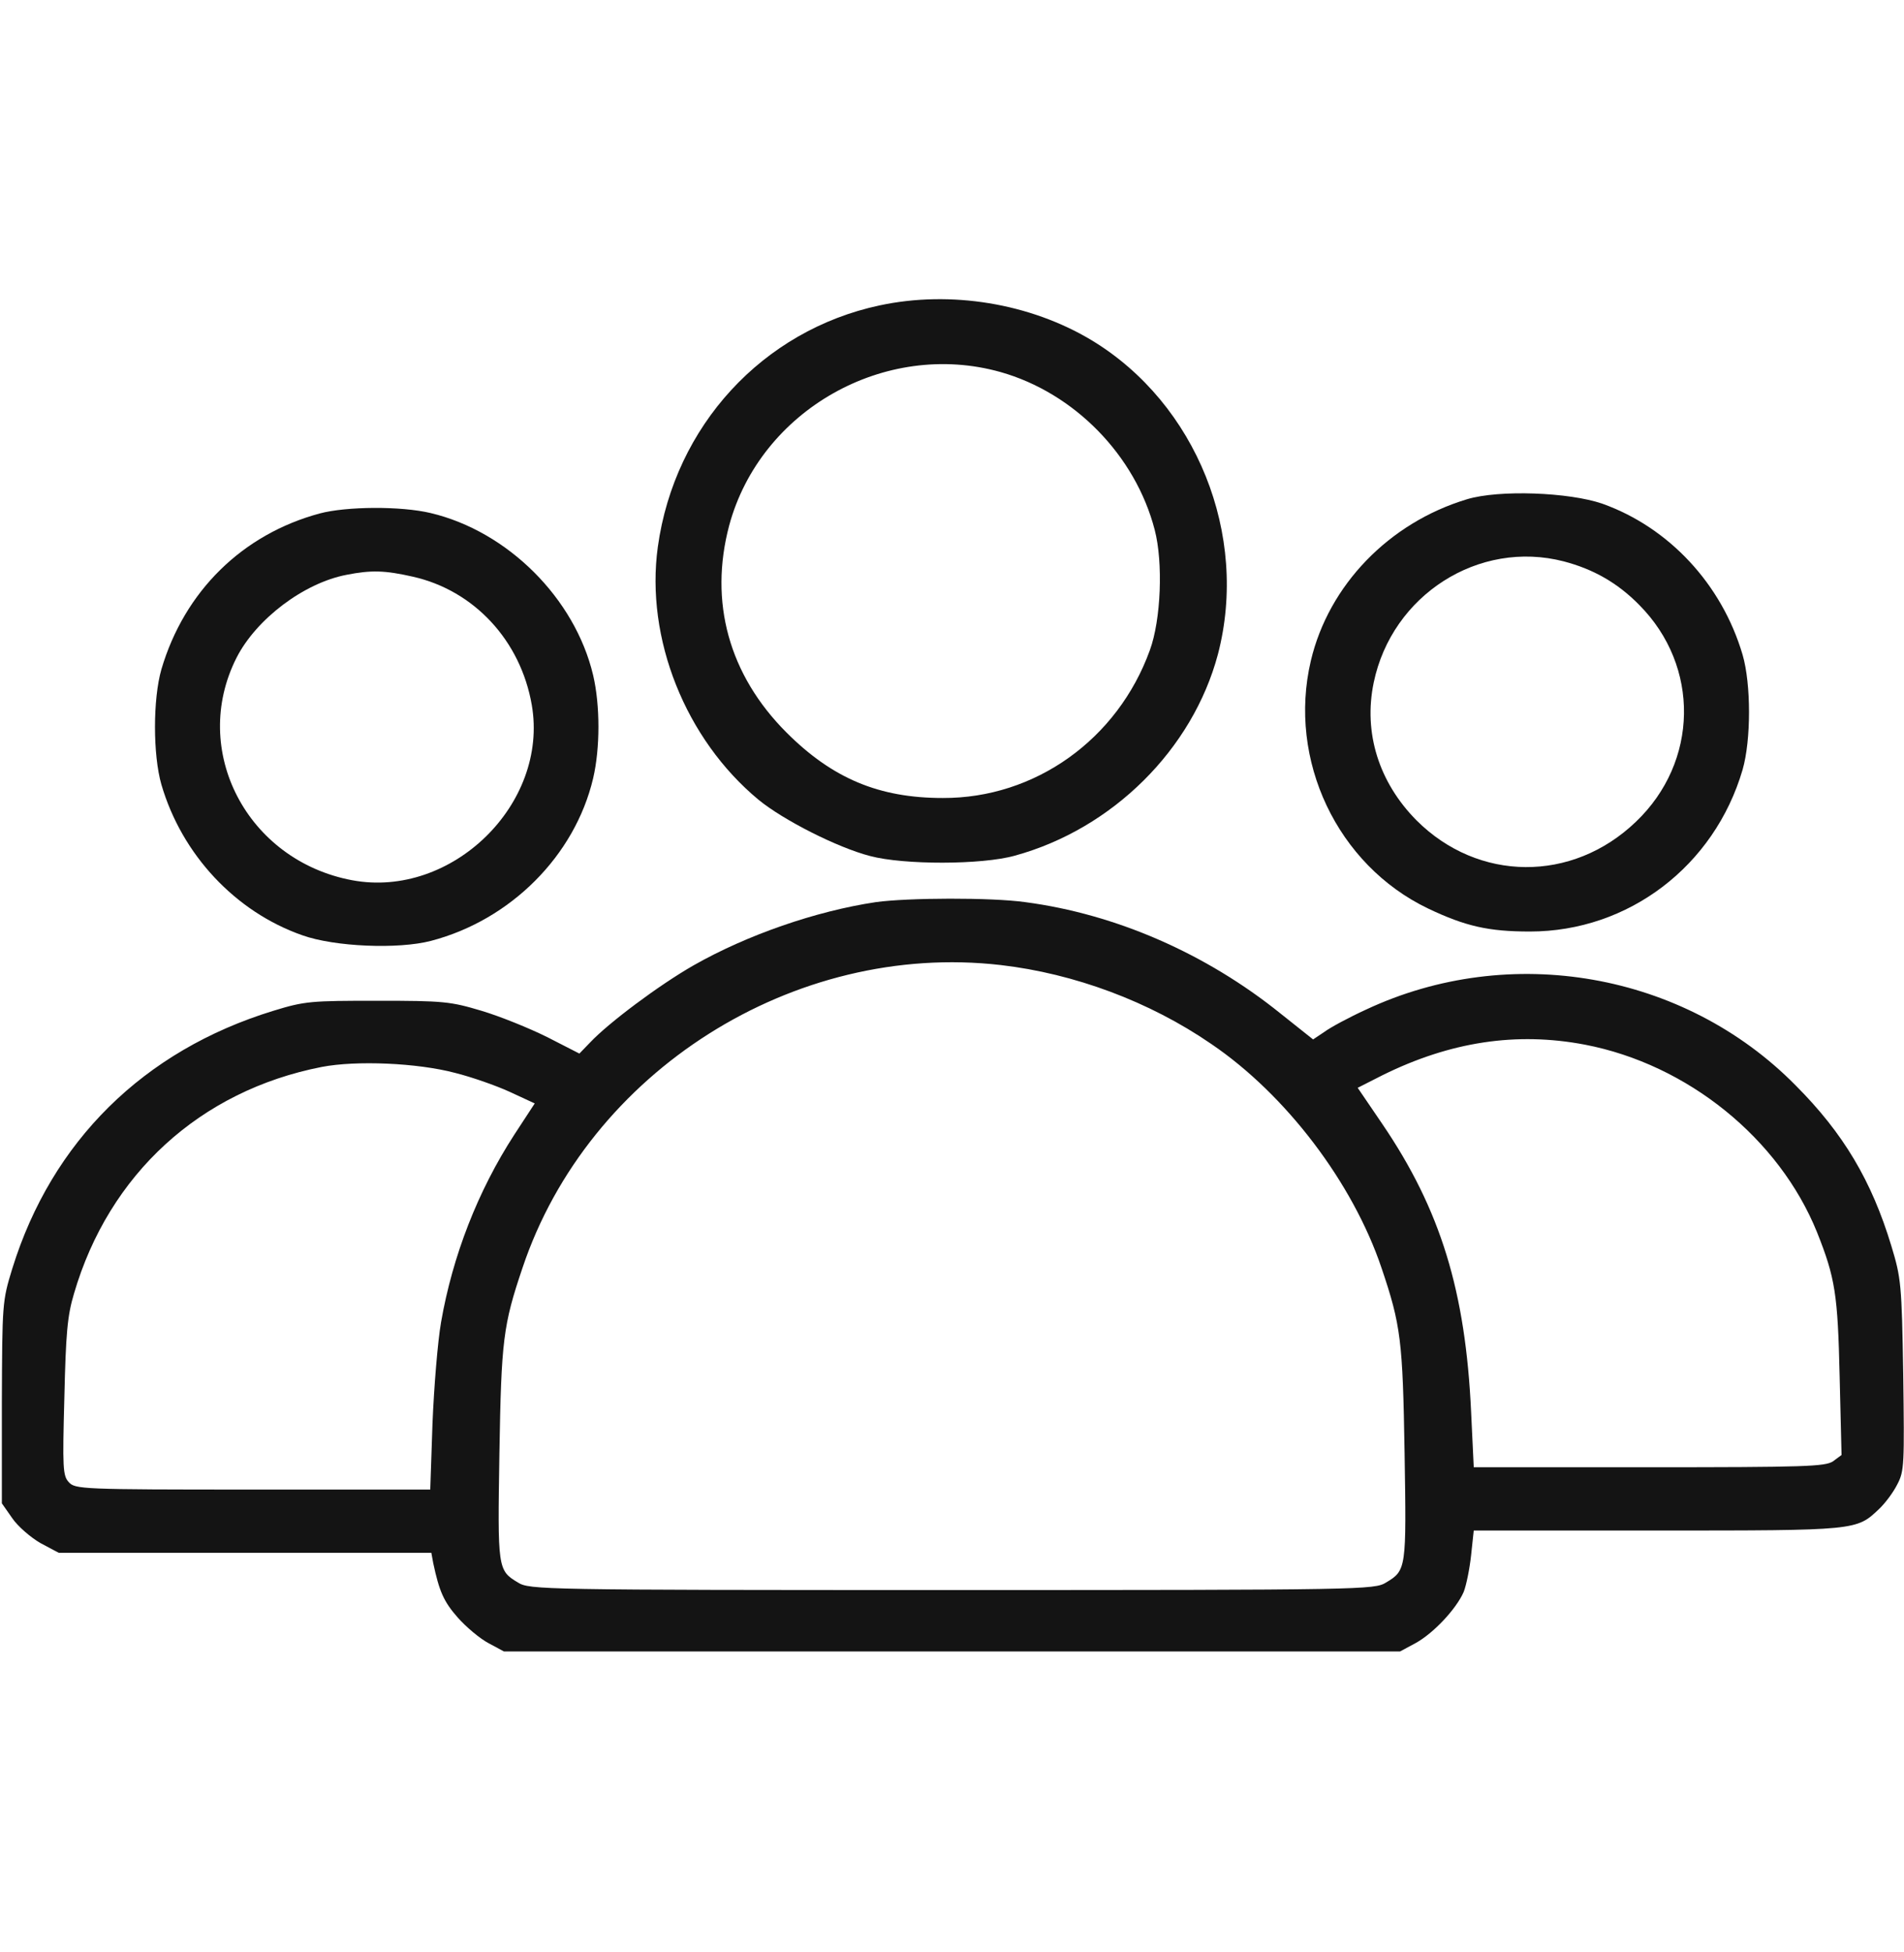
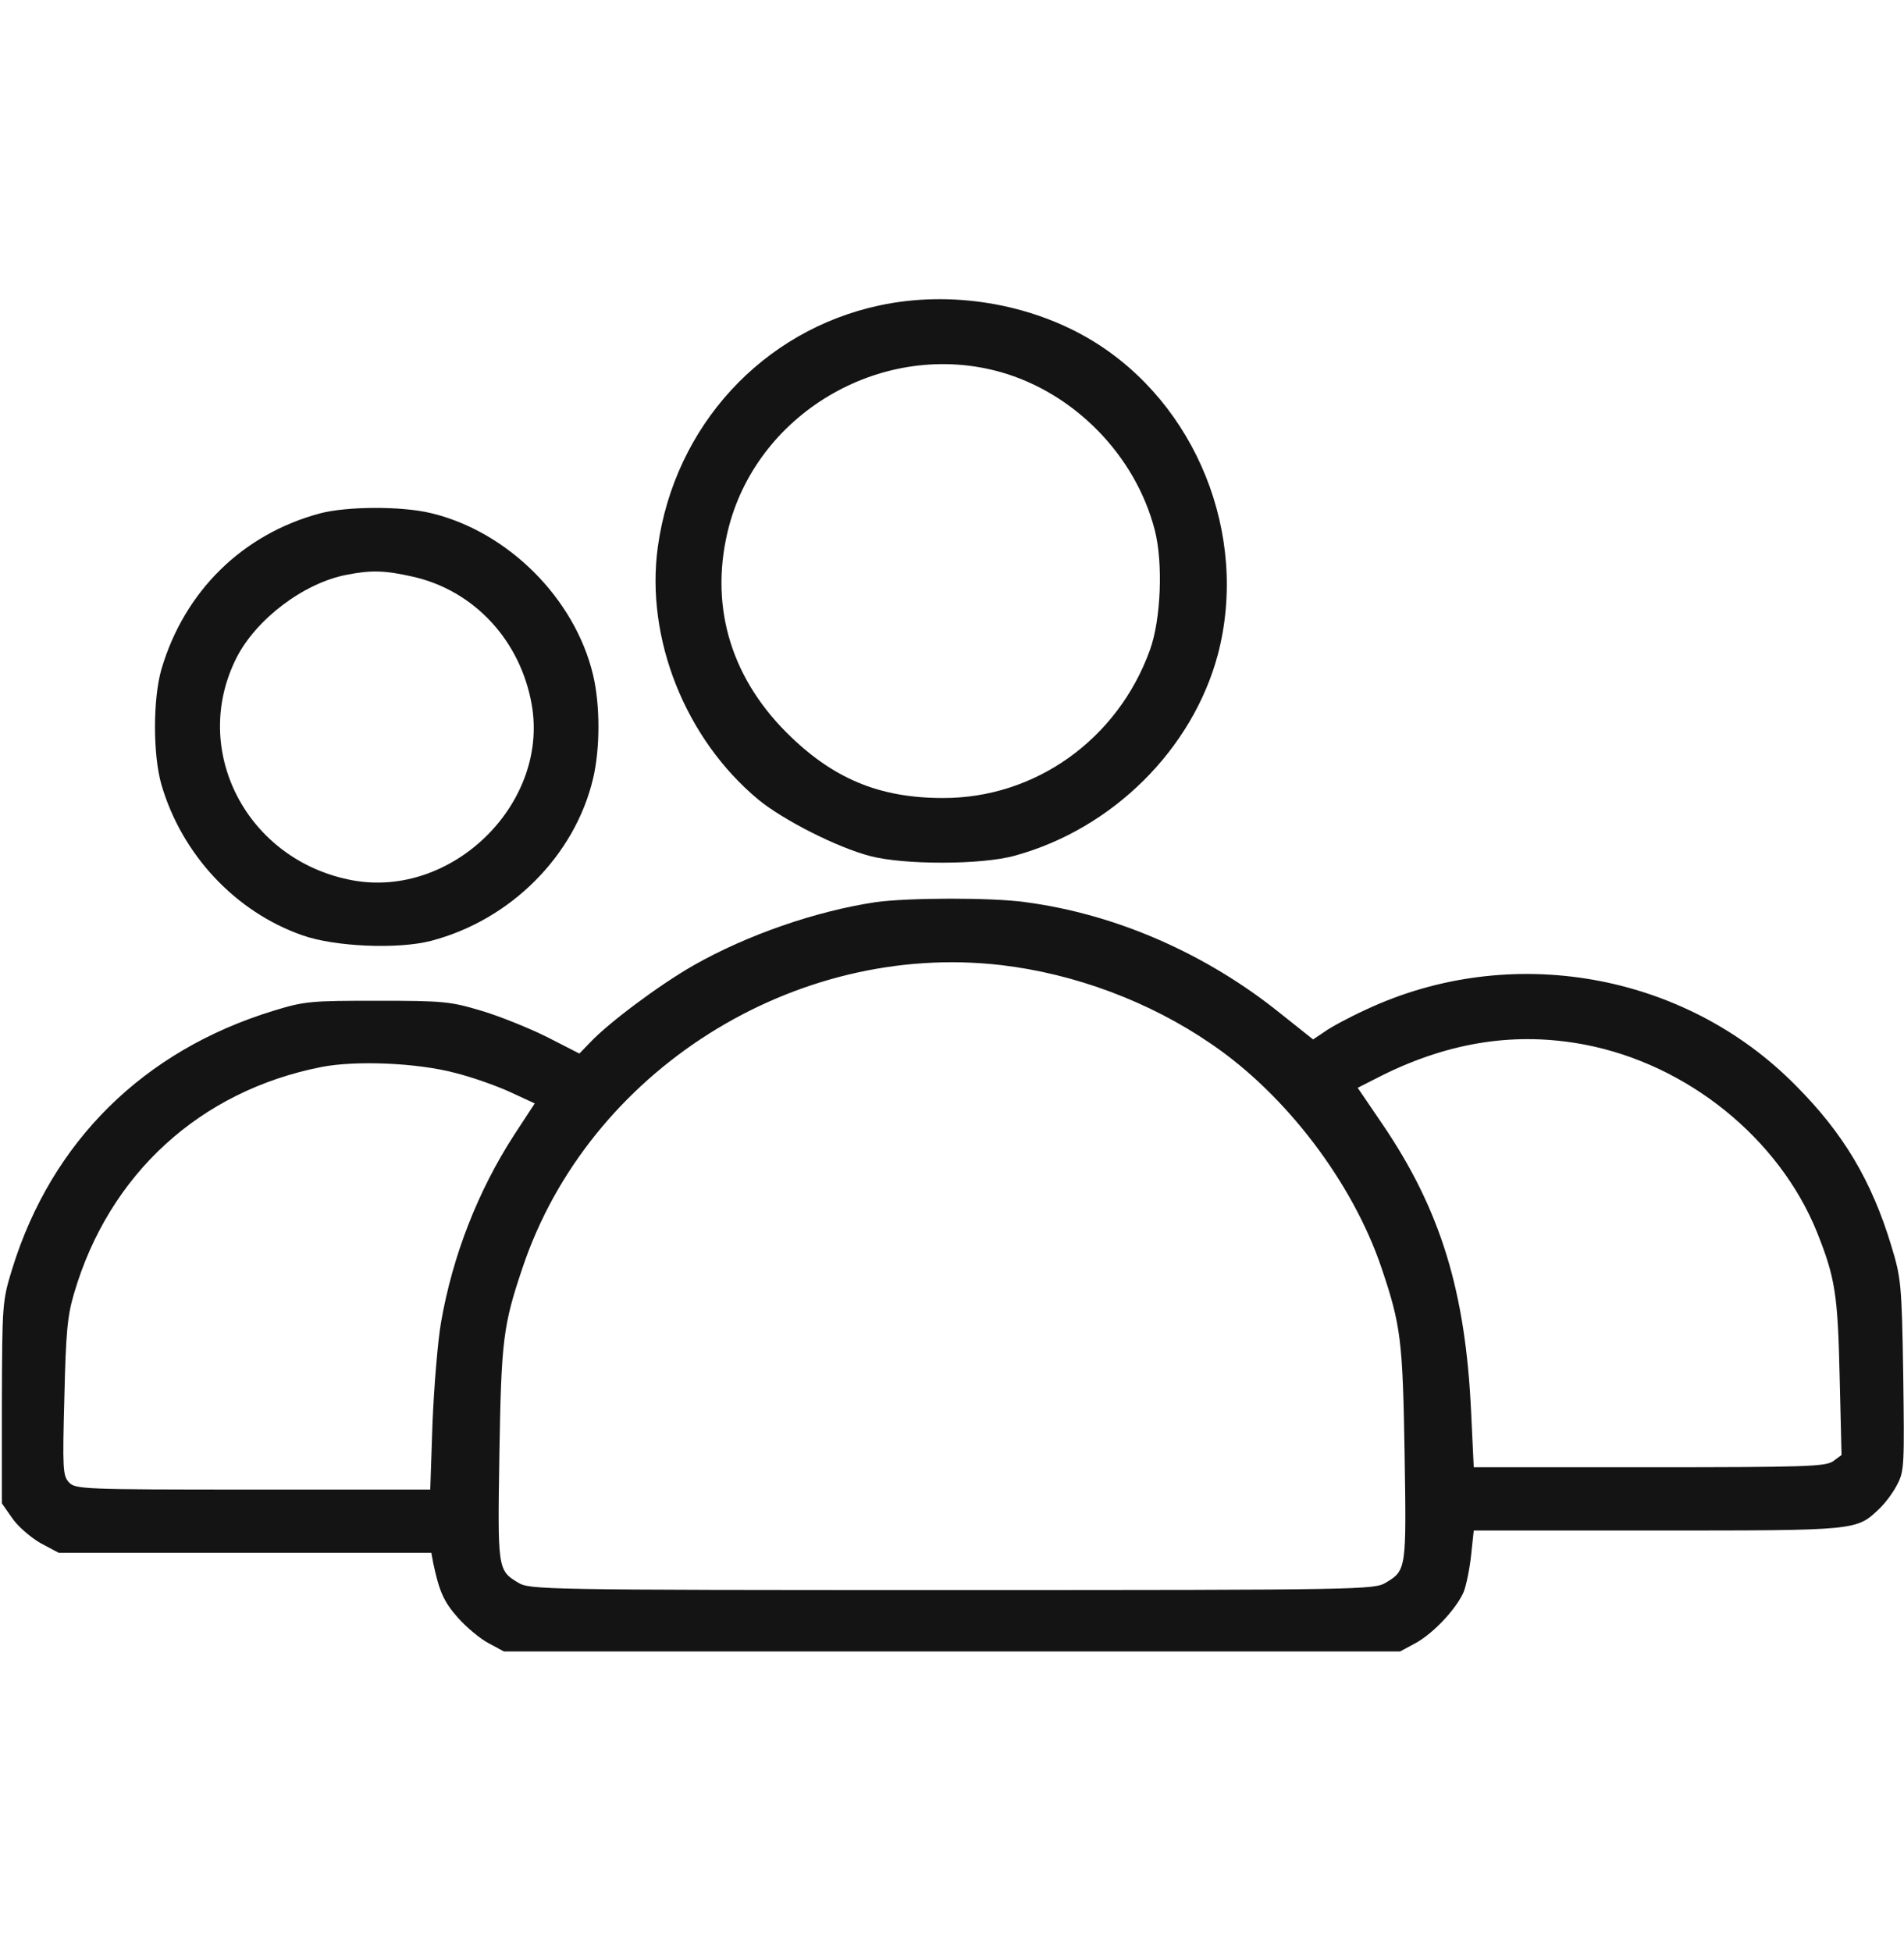
<svg xmlns="http://www.w3.org/2000/svg" width="40" height="41" viewBox="0 0 40 41" fill="none">
  <path d="M18.477 6.414C16.023 6.937 14.172 8.945 13.82 11.484C13.555 13.406 14.399 15.523 15.938 16.797C16.453 17.219 17.586 17.797 18.281 17.977C18.985 18.164 20.625 18.164 21.32 17.969C23.375 17.406 25.055 15.734 25.586 13.742C26.242 11.234 25.133 8.477 22.938 7.148C21.641 6.367 19.969 6.094 18.477 6.414ZM21.016 7.812C22.57 8.25 23.852 9.562 24.258 11.125C24.438 11.812 24.391 13.016 24.156 13.656C23.477 15.531 21.742 16.766 19.805 16.758C18.461 16.758 17.485 16.344 16.523 15.383C15.313 14.172 14.891 12.641 15.32 11.031C15.977 8.609 18.594 7.133 21.016 7.812Z" fill="#141414" />
-   <path d="M30.82 10.484C29.18 10.977 27.914 12.289 27.539 13.875C27.047 15.961 28.094 18.164 30 19.078C30.789 19.453 31.273 19.562 32.141 19.562C34.211 19.562 36.016 18.188 36.609 16.164C36.789 15.539 36.789 14.367 36.609 13.75C36.172 12.266 35.062 11.078 33.664 10.578C32.961 10.336 31.492 10.281 30.82 10.484ZM32.852 11.789C33.477 11.953 33.984 12.242 34.437 12.703C35.719 13.992 35.687 16 34.367 17.258C33.031 18.539 31.055 18.523 29.758 17.227C28.969 16.43 28.64 15.391 28.859 14.336C29.242 12.492 31.07 11.328 32.852 11.789Z" fill="#141414" />
  <path d="M6.719 10.782C5.094 11.219 3.875 12.414 3.391 14.055C3.211 14.68 3.211 15.852 3.391 16.477C3.82 17.946 4.945 19.149 6.352 19.641C7.031 19.883 8.367 19.938 9.055 19.758C10.727 19.321 12.078 17.969 12.461 16.344C12.609 15.711 12.609 14.813 12.461 14.18C12.078 12.563 10.664 11.157 9.047 10.774C8.422 10.625 7.281 10.633 6.719 10.782ZM8.672 12.11C9.961 12.399 10.938 13.453 11.172 14.805C11.531 16.883 9.492 18.875 7.398 18.485C5.188 18.071 3.984 15.758 4.969 13.813C5.383 13 6.383 12.242 7.281 12.071C7.797 11.969 8.086 11.977 8.672 12.11Z" fill="#141414" />
  <path d="M18.398 18.945C17.141 19.133 15.695 19.633 14.57 20.273C13.844 20.688 12.789 21.477 12.398 21.891L12.172 22.125L11.5 21.781C11.125 21.594 10.508 21.344 10.117 21.227C9.461 21.031 9.32 21.016 7.93 21.016C6.531 21.016 6.406 21.023 5.742 21.227C3.016 22.062 1.086 23.969 0.258 26.641C0.047 27.328 0.047 27.367 0.039 29.453V31.57L0.258 31.883C0.375 32.055 0.648 32.289 0.852 32.406L1.234 32.609H5.148H9.062L9.102 32.828C9.227 33.414 9.32 33.633 9.617 33.969C9.797 34.172 10.086 34.414 10.266 34.508L10.586 34.68H20H29.414L29.734 34.508C30.109 34.305 30.594 33.789 30.75 33.43C30.805 33.289 30.875 32.945 30.906 32.656L30.961 32.141H34.82C39.023 32.141 39 32.141 39.477 31.688C39.602 31.57 39.773 31.344 39.859 31.172C40.008 30.891 40.008 30.75 39.984 28.867C39.953 26.961 39.938 26.836 39.734 26.164C39.32 24.797 38.727 23.797 37.719 22.789C35.383 20.422 31.727 19.781 28.695 21.203C28.336 21.367 27.945 21.578 27.82 21.672L27.586 21.828L26.898 21.281C25.336 20.023 23.438 19.195 21.539 18.945C20.82 18.844 19.07 18.852 18.398 18.945ZM21.023 20.266C22.57 20.445 24.148 21.031 25.445 21.922C27.023 22.992 28.422 24.844 29.023 26.625C29.43 27.828 29.469 28.148 29.508 30.508C29.547 32.945 29.547 32.977 29.117 33.234C28.875 33.383 28.641 33.391 20 33.391C11.359 33.391 11.125 33.383 10.883 33.234C10.453 32.977 10.453 32.945 10.492 30.508C10.531 28.148 10.57 27.828 10.977 26.625C12.359 22.5 16.68 19.766 21.023 20.266ZM33.297 21.938C35.453 22.352 37.375 23.906 38.172 25.875C38.555 26.836 38.609 27.18 38.648 28.906L38.688 30.555L38.508 30.688C38.344 30.797 37.922 30.812 34.641 30.812H30.961L30.906 29.656C30.789 27.117 30.266 25.406 29.039 23.602L28.523 22.844L29.047 22.578C30.469 21.875 31.859 21.664 33.297 21.938ZM9.562 22.531C9.906 22.617 10.422 22.797 10.711 22.93L11.234 23.172L10.805 23.828C10.039 25.008 9.508 26.375 9.266 27.766C9.195 28.172 9.117 29.133 9.086 29.891L9.039 31.281H5.312C1.711 31.281 1.578 31.273 1.445 31.125C1.32 30.992 1.312 30.828 1.352 29.352C1.383 28.008 1.414 27.633 1.555 27.164C2.289 24.656 4.203 22.906 6.758 22.406C7.484 22.266 8.766 22.32 9.562 22.531Z" fill="#141414" />
</svg>